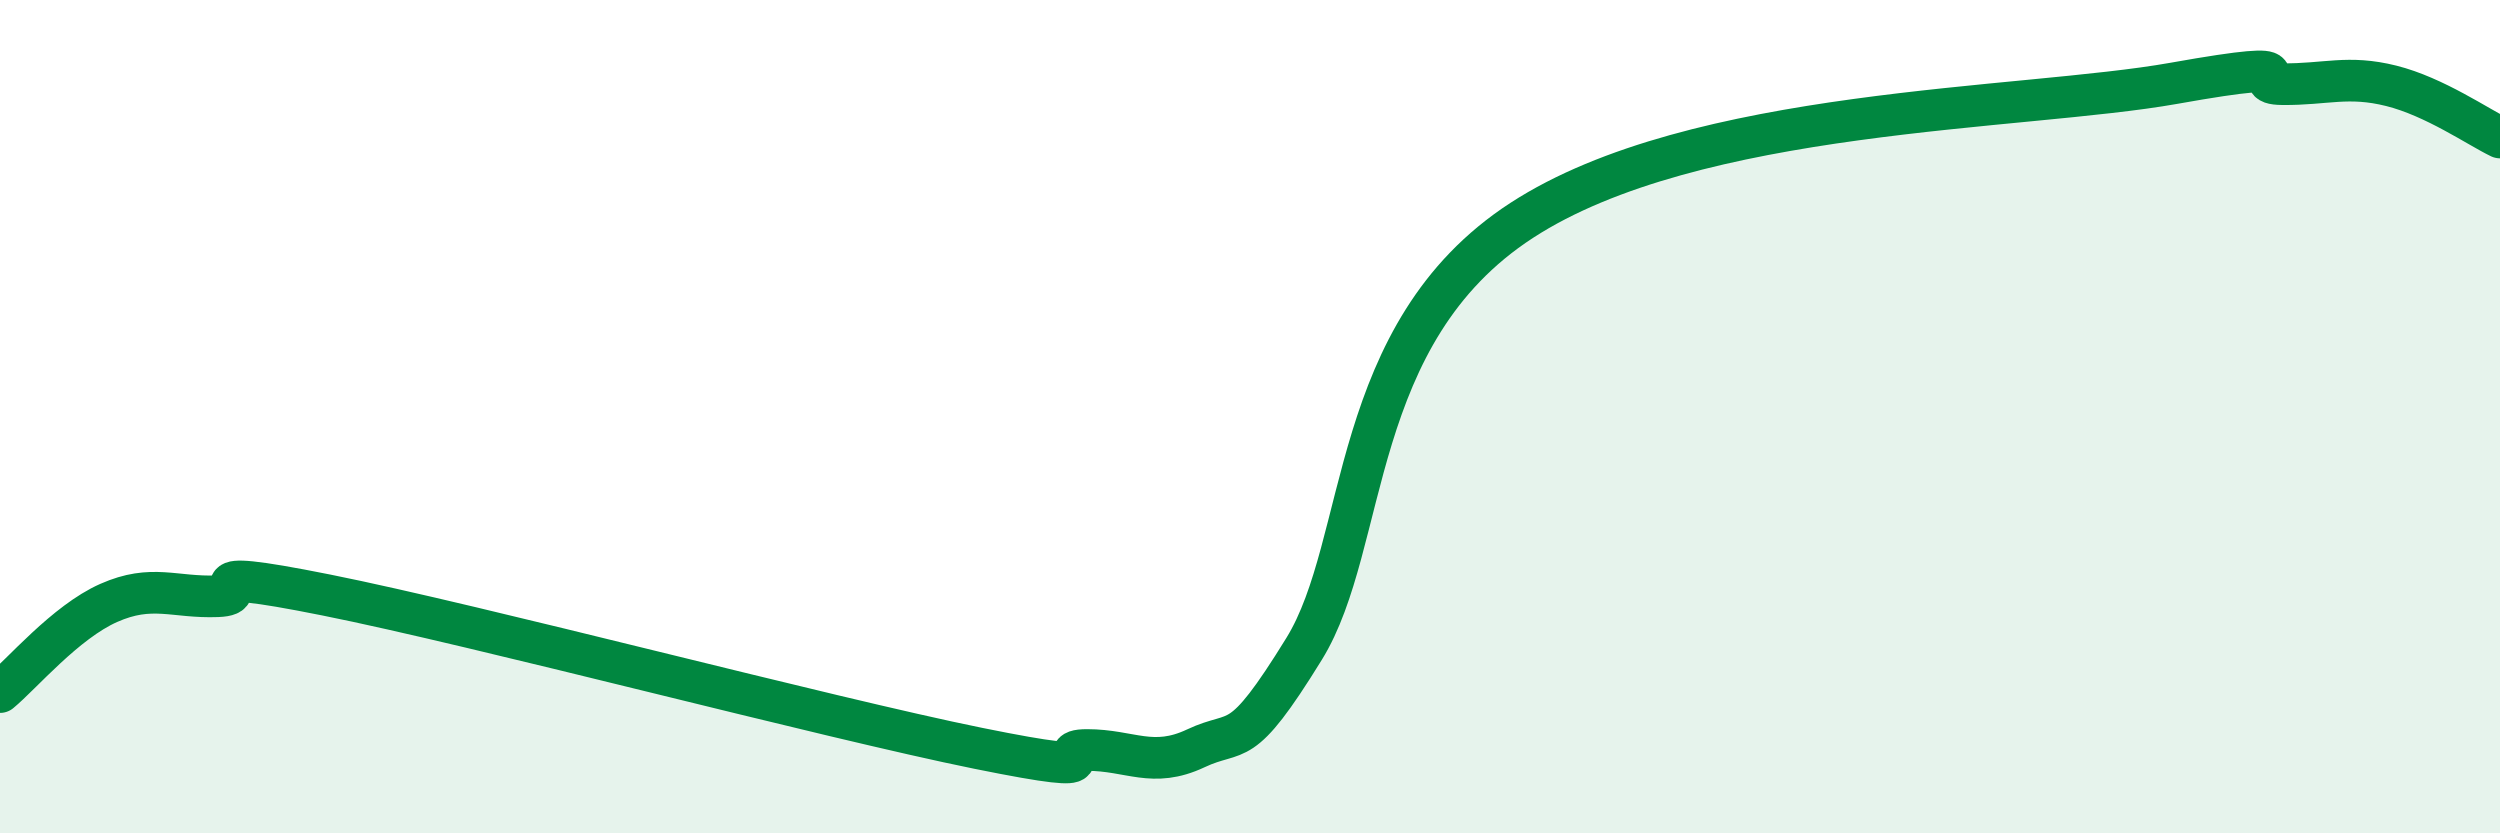
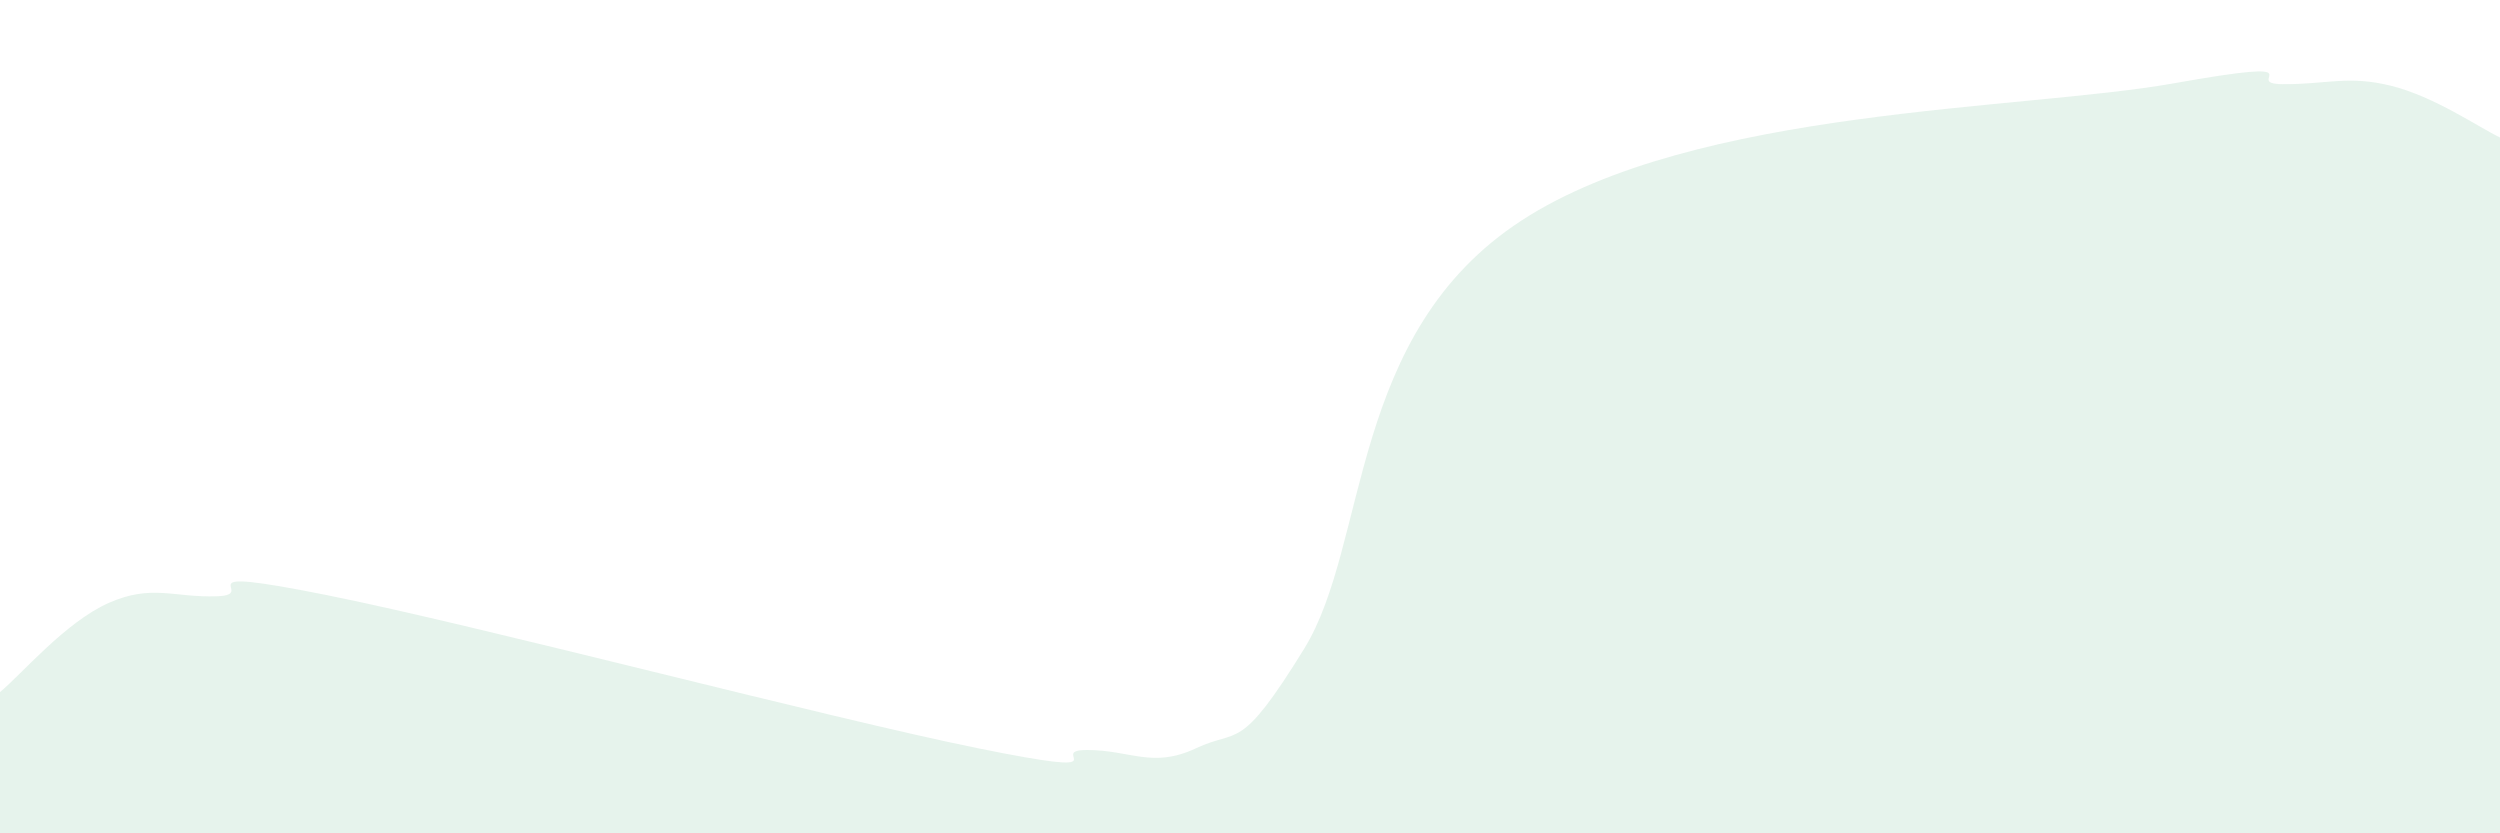
<svg xmlns="http://www.w3.org/2000/svg" width="60" height="20" viewBox="0 0 60 20">
  <path d="M 0,16.61 C 0.52,16.18 1.57,14.93 2.61,14.47 C 3.65,14.01 4.18,14.35 5.22,14.31 C 6.26,14.27 4.18,13.55 7.83,14.28 C 11.48,15.01 19.83,17.22 23.48,17.96 C 27.13,18.7 25.05,18 26.09,18 C 27.13,18 27.66,18.45 28.7,17.96 C 29.74,17.47 29.74,18.1 31.3,15.57 C 32.86,13.04 32.35,8 36.52,5.29 C 40.69,2.58 48.52,2.65 52.17,2 C 55.82,1.35 53.74,2.01 54.78,2.02 C 55.82,2.03 56.35,1.8 57.39,2.06 C 58.43,2.32 59.48,3.05 60,3.3L60 20L0 20Z" fill="#008740" opacity="0.1" stroke-linecap="round" stroke-linejoin="round" />
-   <path d="M 0,16.61 C 0.52,16.18 1.57,14.93 2.61,14.47 C 3.65,14.01 4.18,14.35 5.22,14.31 C 6.26,14.27 4.18,13.55 7.83,14.28 C 11.48,15.01 19.83,17.22 23.48,17.96 C 27.13,18.7 25.05,18 26.09,18 C 27.13,18 27.66,18.45 28.7,17.96 C 29.74,17.47 29.74,18.1 31.3,15.57 C 32.86,13.04 32.35,8 36.52,5.29 C 40.69,2.58 48.52,2.65 52.17,2 C 55.82,1.35 53.74,2.01 54.78,2.02 C 55.82,2.03 56.35,1.8 57.39,2.06 C 58.43,2.32 59.48,3.05 60,3.3" stroke="#008740" stroke-width="1" fill="none" stroke-linecap="round" stroke-linejoin="round" />
</svg>